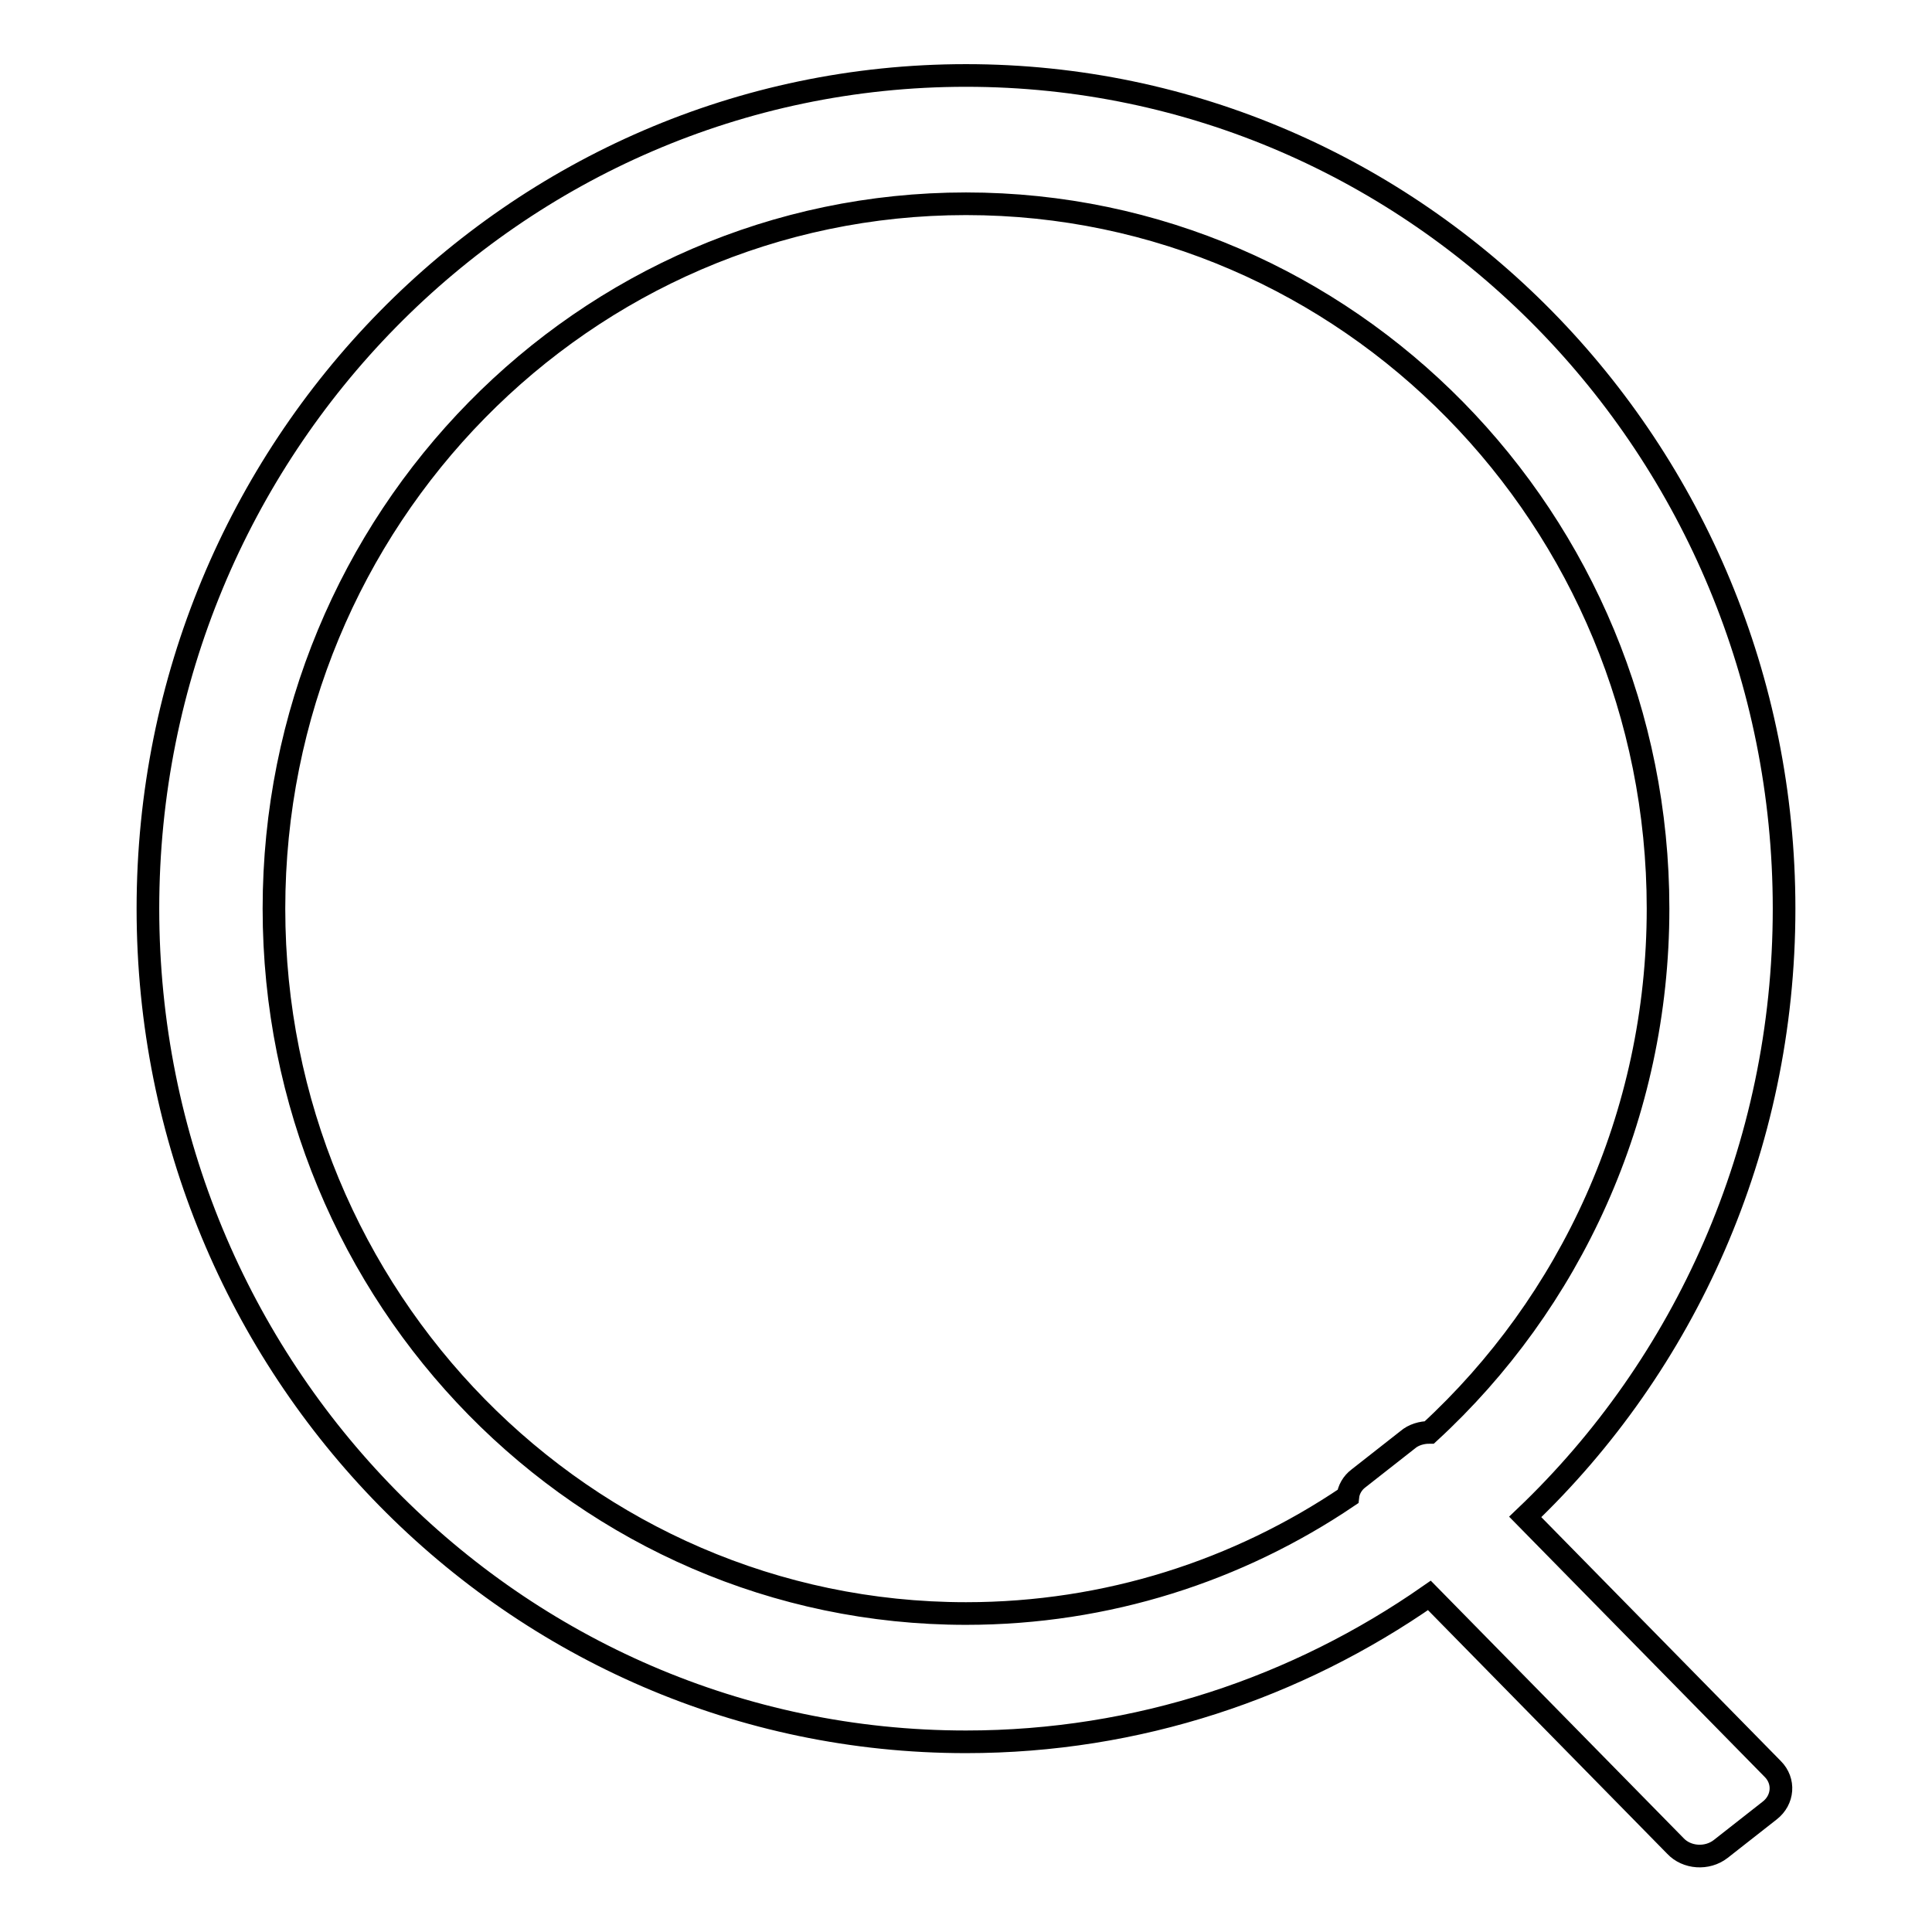
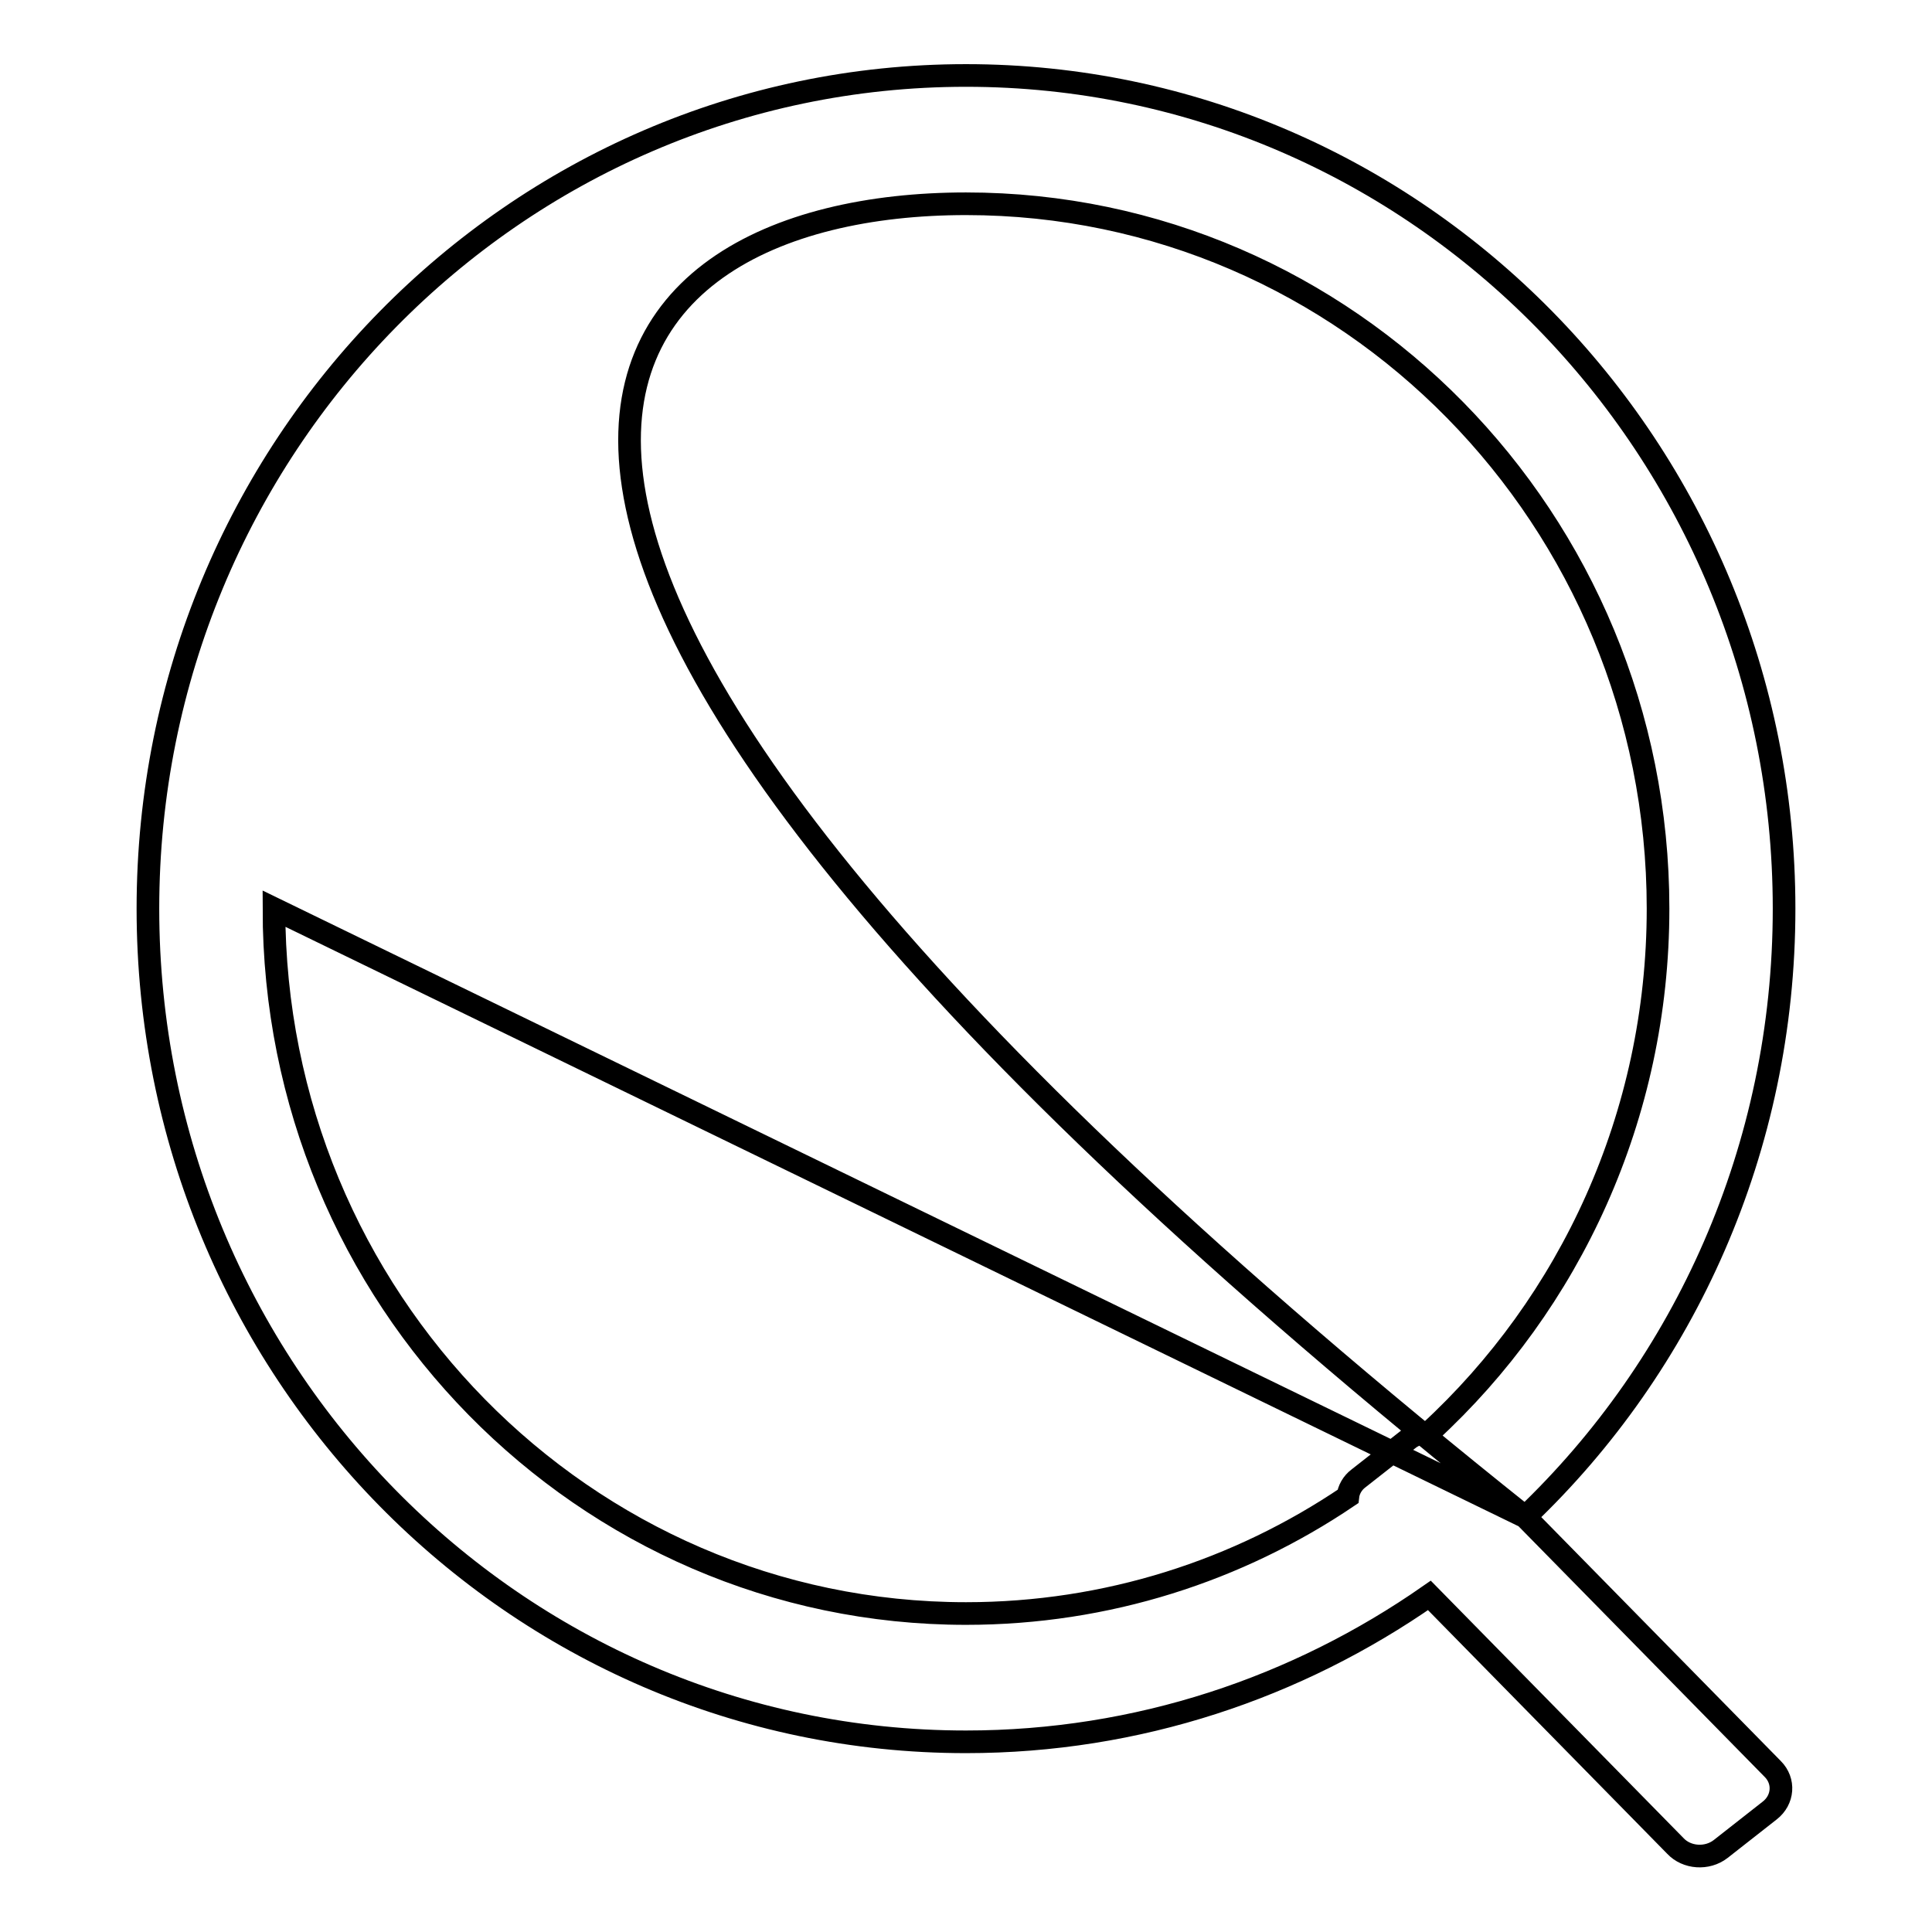
<svg xmlns="http://www.w3.org/2000/svg" version="1.1" x="0px" y="0px" viewBox="0 0 256 256" enable-background="new 0 0 256 256" xml:space="preserve">
  <g>
    <g>
-       <path stroke-width="3" fill-opacity="0" stroke="#000000" d="M202.1,201c21.1-20.1,34.3-48.8,34.3-80.6C236.4,59.4,187.8,10,128,10C68.2,10,19.6,59.4,19.6,120.4S68.1,230.8,128,230.8c22.8,0,43.9-7.2,61.4-19.4l32.6,33.2c1.5,1.6,4.2,1.8,6,0.4l6.5-5.1c1.8-1.4,2-3.9,0.4-5.5L202.1,201z M36.3,120.4C36.3,68.8,77.4,27,128,27s91.7,41.8,91.7,93.4c0,27.5-11.7,52.3-30.3,69.4c-1,0-2.1,0.3-2.9,1l-6.5,5.1c-0.8,0.6-1.3,1.5-1.4,2.4c-14.5,9.8-31.9,15.5-50.6,15.5C77.4,213.8,36.3,172,36.3,120.4z" />
+       <path stroke-width="3" fill-opacity="0" stroke="#000000" d="M202.1,201c21.1-20.1,34.3-48.8,34.3-80.6C236.4,59.4,187.8,10,128,10C68.2,10,19.6,59.4,19.6,120.4S68.1,230.8,128,230.8c22.8,0,43.9-7.2,61.4-19.4l32.6,33.2c1.5,1.6,4.2,1.8,6,0.4l6.5-5.1c1.8-1.4,2-3.9,0.4-5.5L202.1,201z C36.3,68.8,77.4,27,128,27s91.7,41.8,91.7,93.4c0,27.5-11.7,52.3-30.3,69.4c-1,0-2.1,0.3-2.9,1l-6.5,5.1c-0.8,0.6-1.3,1.5-1.4,2.4c-14.5,9.8-31.9,15.5-50.6,15.5C77.4,213.8,36.3,172,36.3,120.4z" />
    </g>
  </g>
</svg>